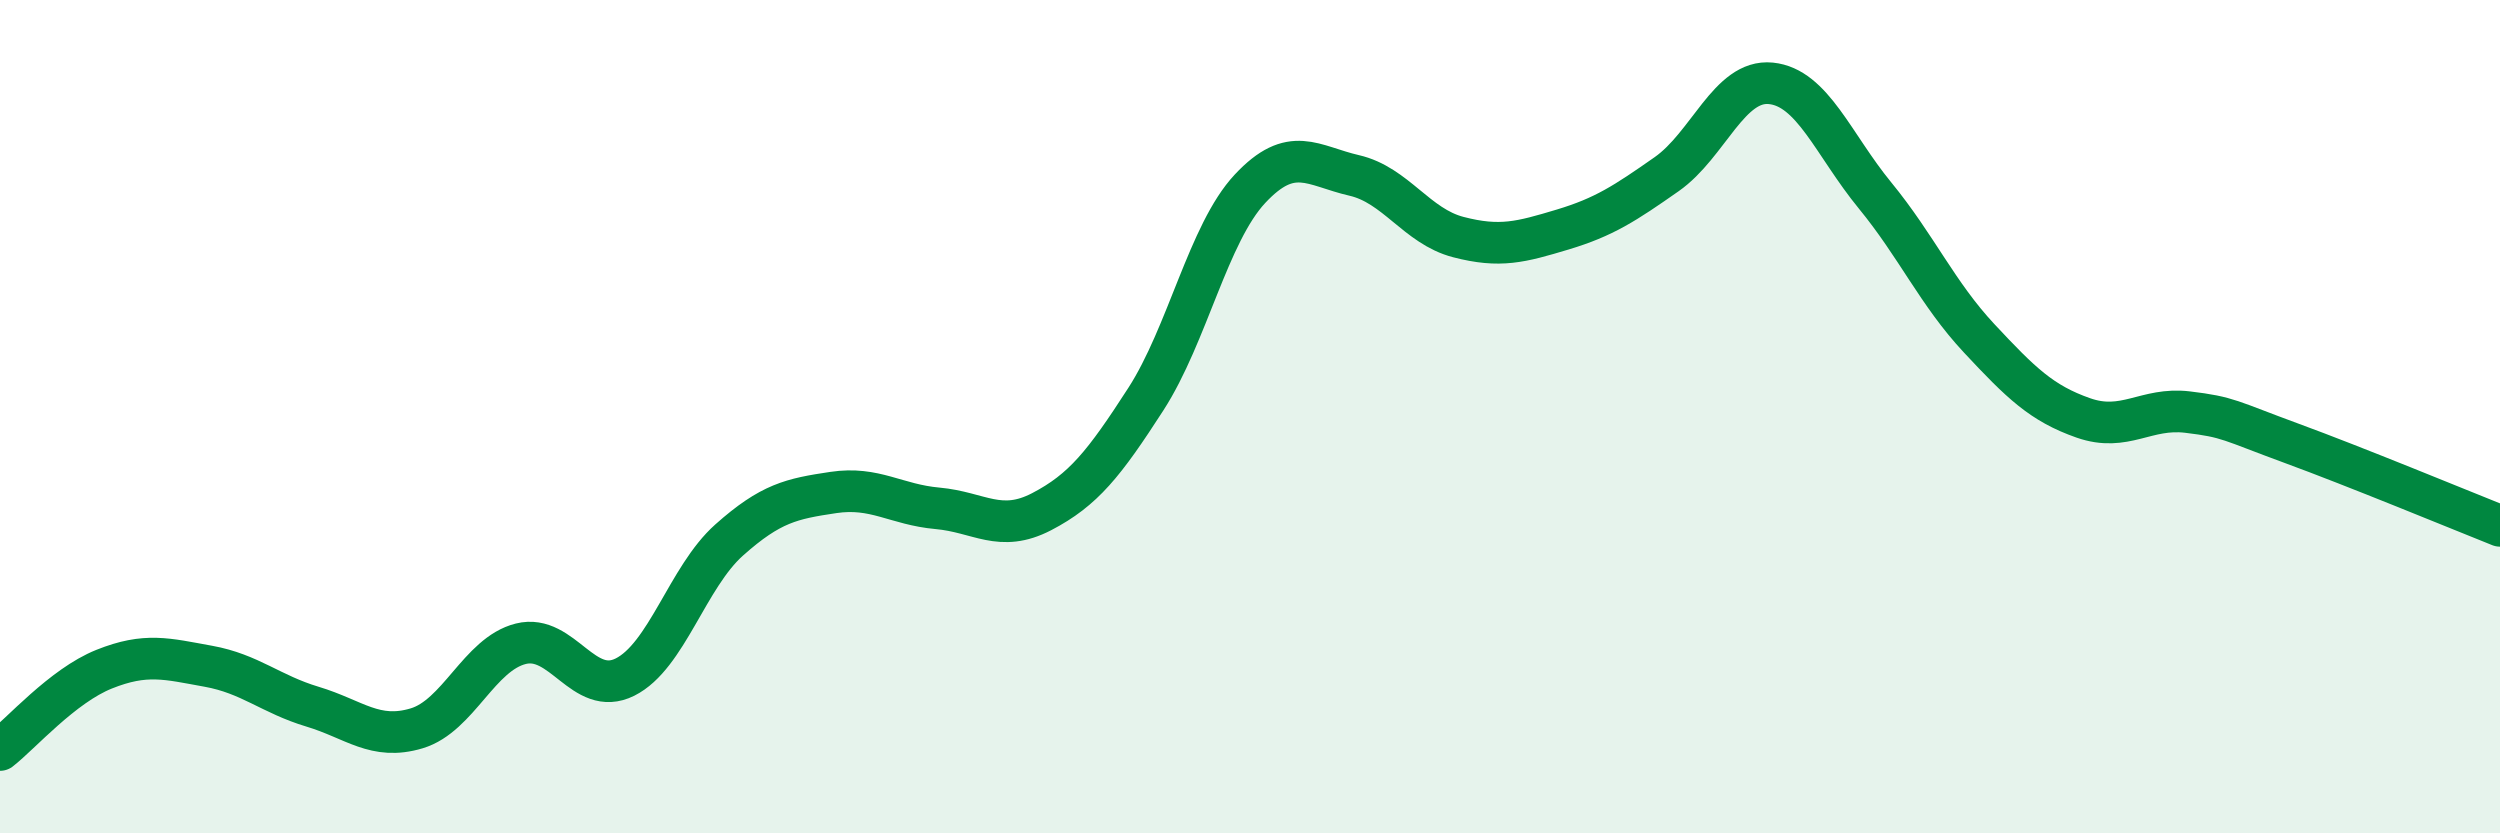
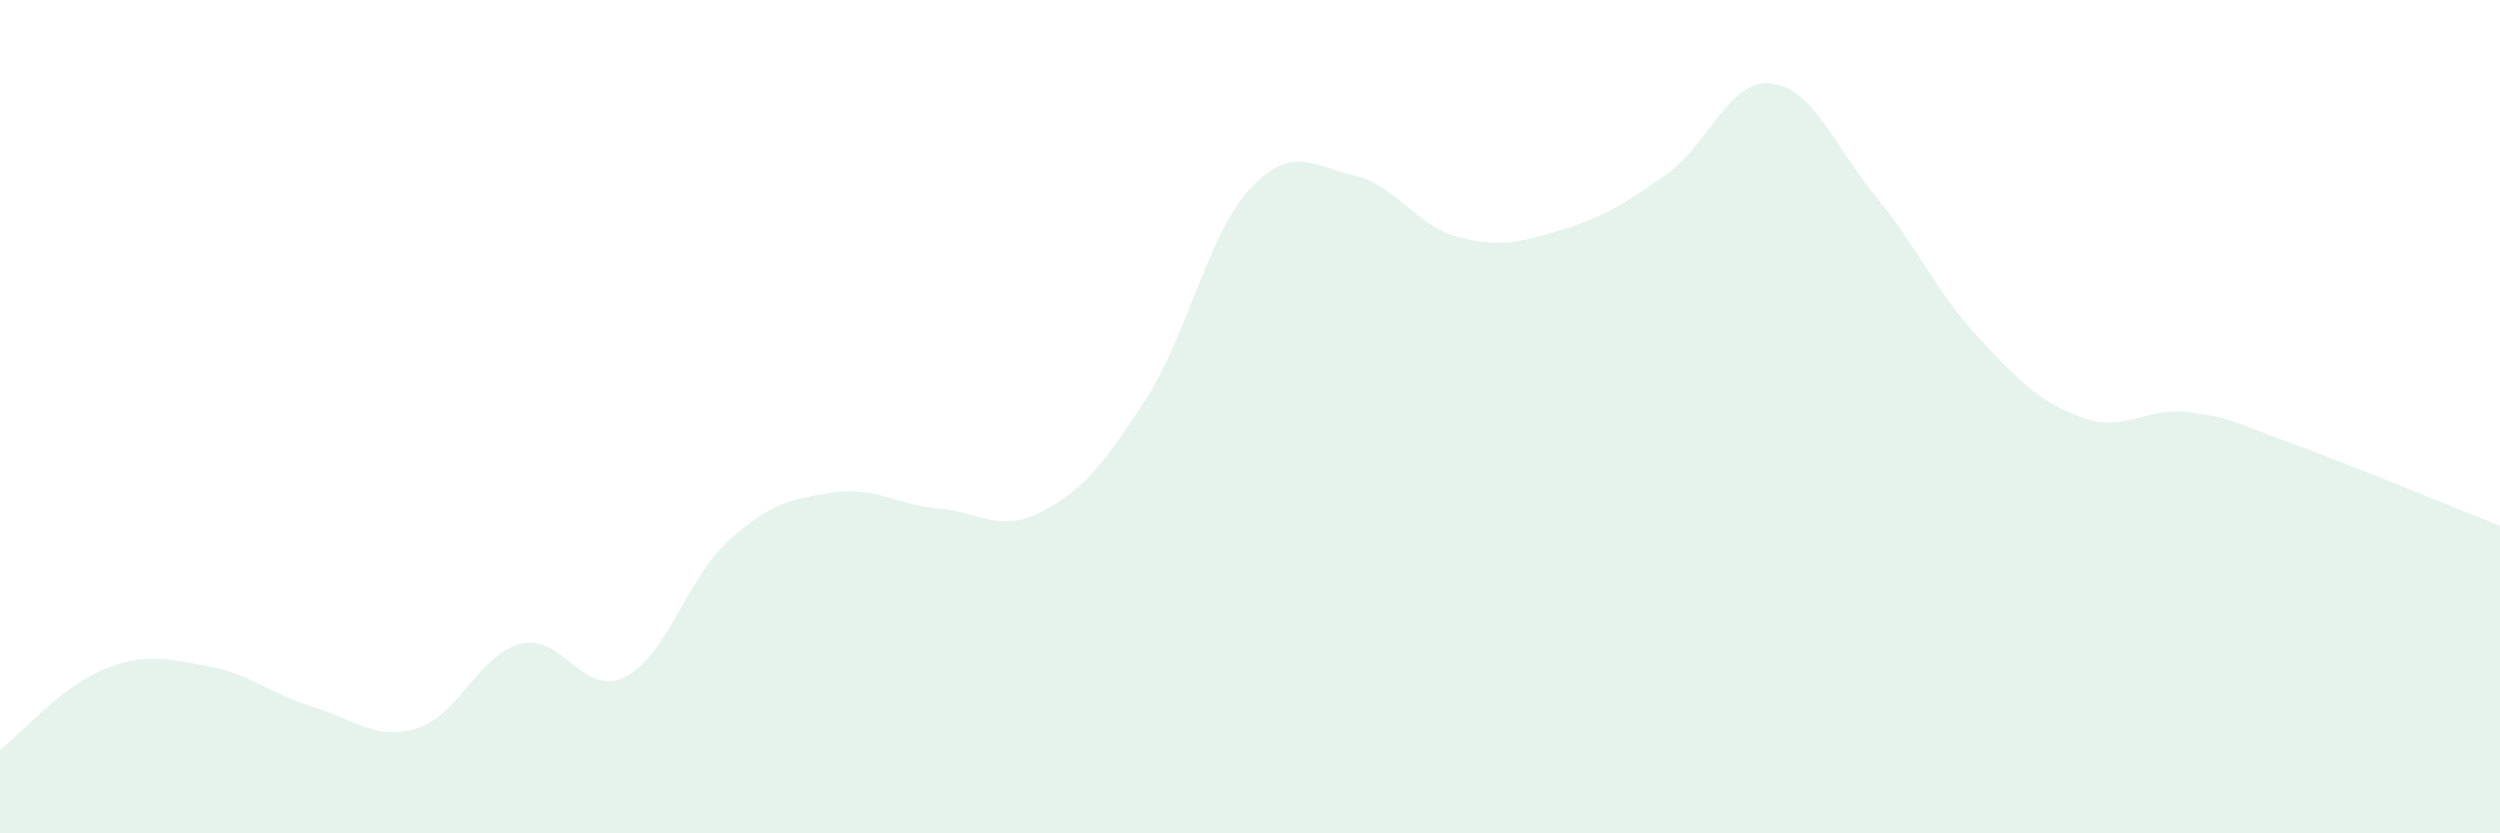
<svg xmlns="http://www.w3.org/2000/svg" width="60" height="20" viewBox="0 0 60 20">
  <path d="M 0,18 C 0.5,17.61 1.5,16.46 2.5,16.06 C 3.5,15.66 4,15.81 5,15.99 C 6,16.17 6.5,16.66 7.5,16.96 C 8.5,17.26 9,17.78 10,17.48 C 11,17.18 11.5,15.7 12.5,15.45 C 13.5,15.2 14,16.75 15,16.25 C 16,15.75 16.5,13.85 17.5,12.96 C 18.5,12.07 19,11.97 20,11.82 C 21,11.67 21.5,12.11 22.5,12.2 C 23.5,12.29 24,12.8 25,12.28 C 26,11.76 26.5,11.13 27.5,9.58 C 28.5,8.03 29,5.6 30,4.53 C 31,3.46 31.5,3.98 32.5,4.21 C 33.5,4.44 34,5.43 35,5.69 C 36,5.95 36.5,5.81 37.5,5.51 C 38.5,5.21 39,4.88 40,4.18 C 41,3.48 41.5,1.9 42.5,2 C 43.5,2.1 44,3.47 45,4.69 C 46,5.91 46.5,7.05 47.5,8.12 C 48.5,9.19 49,9.68 50,10.03 C 51,10.38 51.5,9.77 52.5,9.89 C 53.5,10.01 53.5,10.09 55,10.64 C 56.5,11.19 59,12.22 60,12.62L60 20L0 20Z" fill="#008740" opacity="0.1" stroke-linecap="round" stroke-linejoin="round" />
-   <path d="M 0,18 C 0.5,17.61 1.5,16.46 2.5,16.06 C 3.5,15.66 4,15.81 5,15.99 C 6,16.17 6.5,16.66 7.5,16.96 C 8.5,17.26 9,17.78 10,17.48 C 11,17.18 11.5,15.7 12.5,15.45 C 13.5,15.2 14,16.75 15,16.25 C 16,15.75 16.5,13.85 17.5,12.96 C 18.5,12.07 19,11.97 20,11.82 C 21,11.67 21.5,12.11 22.5,12.2 C 23.5,12.29 24,12.8 25,12.28 C 26,11.76 26.5,11.13 27.5,9.58 C 28.5,8.03 29,5.6 30,4.53 C 31,3.46 31.5,3.98 32.5,4.21 C 33.5,4.44 34,5.43 35,5.69 C 36,5.95 36.5,5.81 37.5,5.51 C 38.5,5.21 39,4.88 40,4.18 C 41,3.48 41.5,1.9 42.5,2 C 43.5,2.1 44,3.47 45,4.69 C 46,5.91 46.5,7.05 47.5,8.12 C 48.5,9.19 49,9.68 50,10.03 C 51,10.38 51.5,9.77 52.5,9.89 C 53.5,10.01 53.5,10.09 55,10.64 C 56.5,11.19 59,12.22 60,12.62" stroke="#008740" stroke-width="1" fill="none" stroke-linecap="round" stroke-linejoin="round" />
</svg>